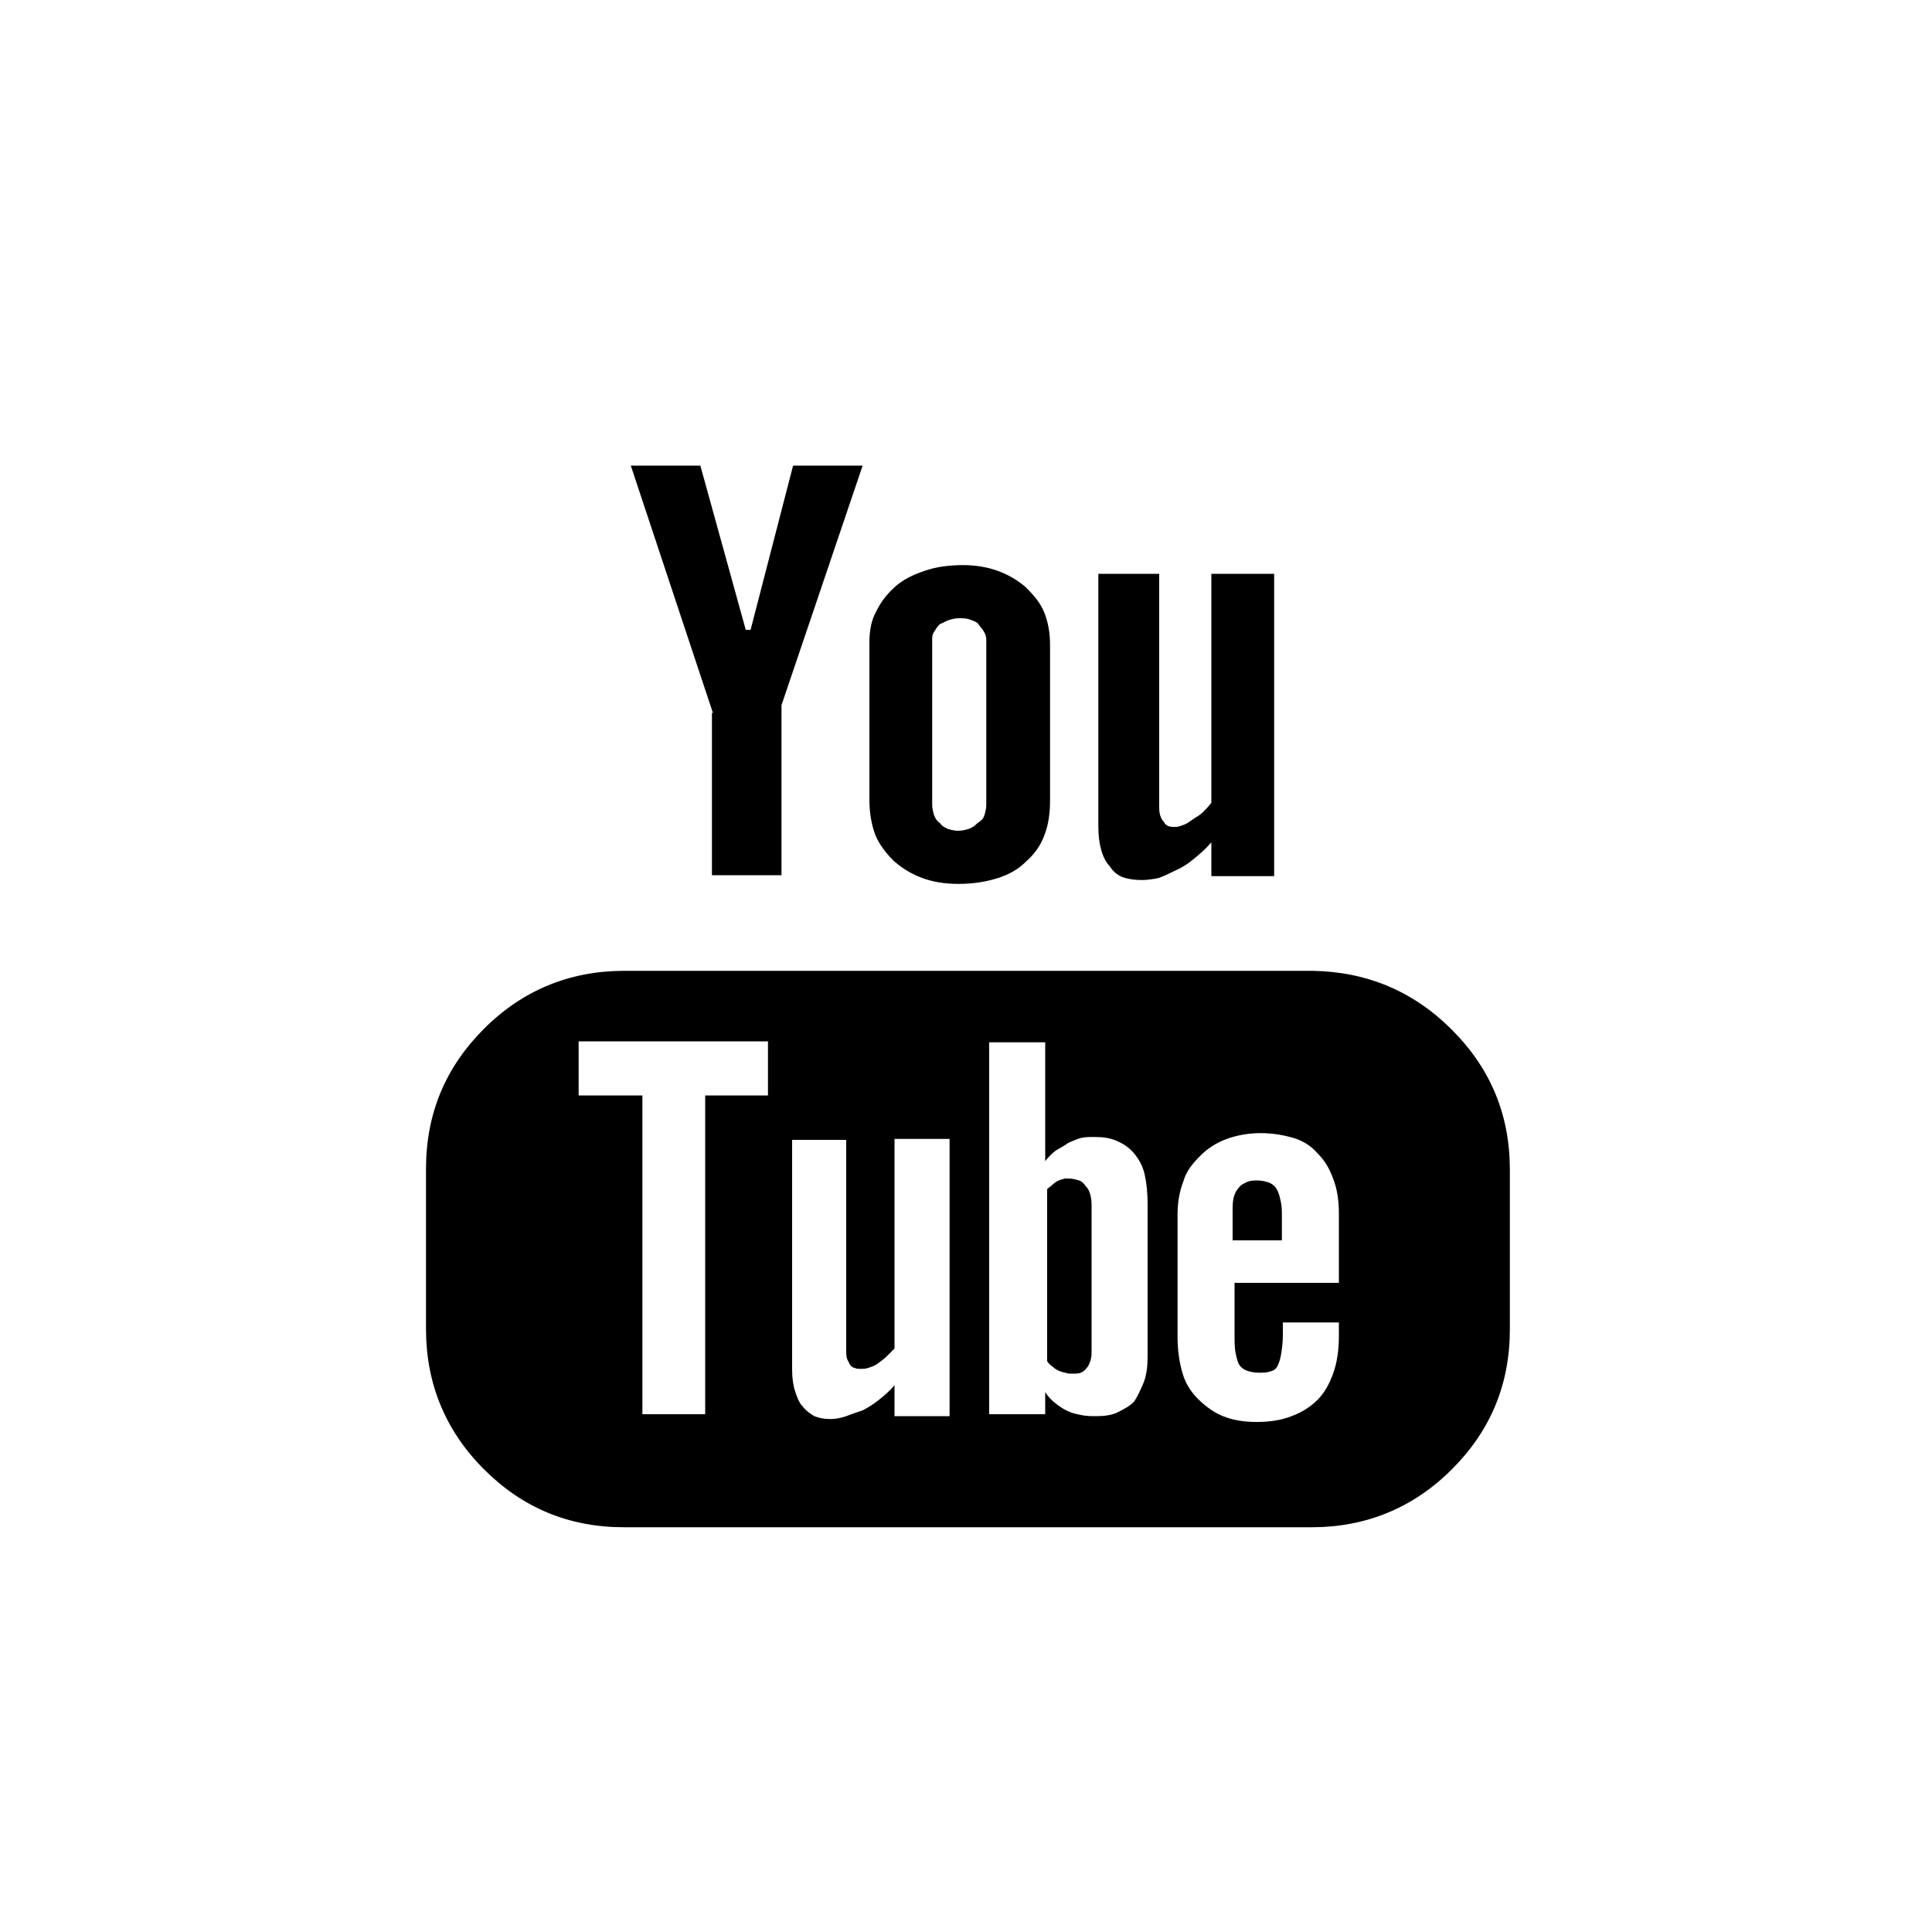
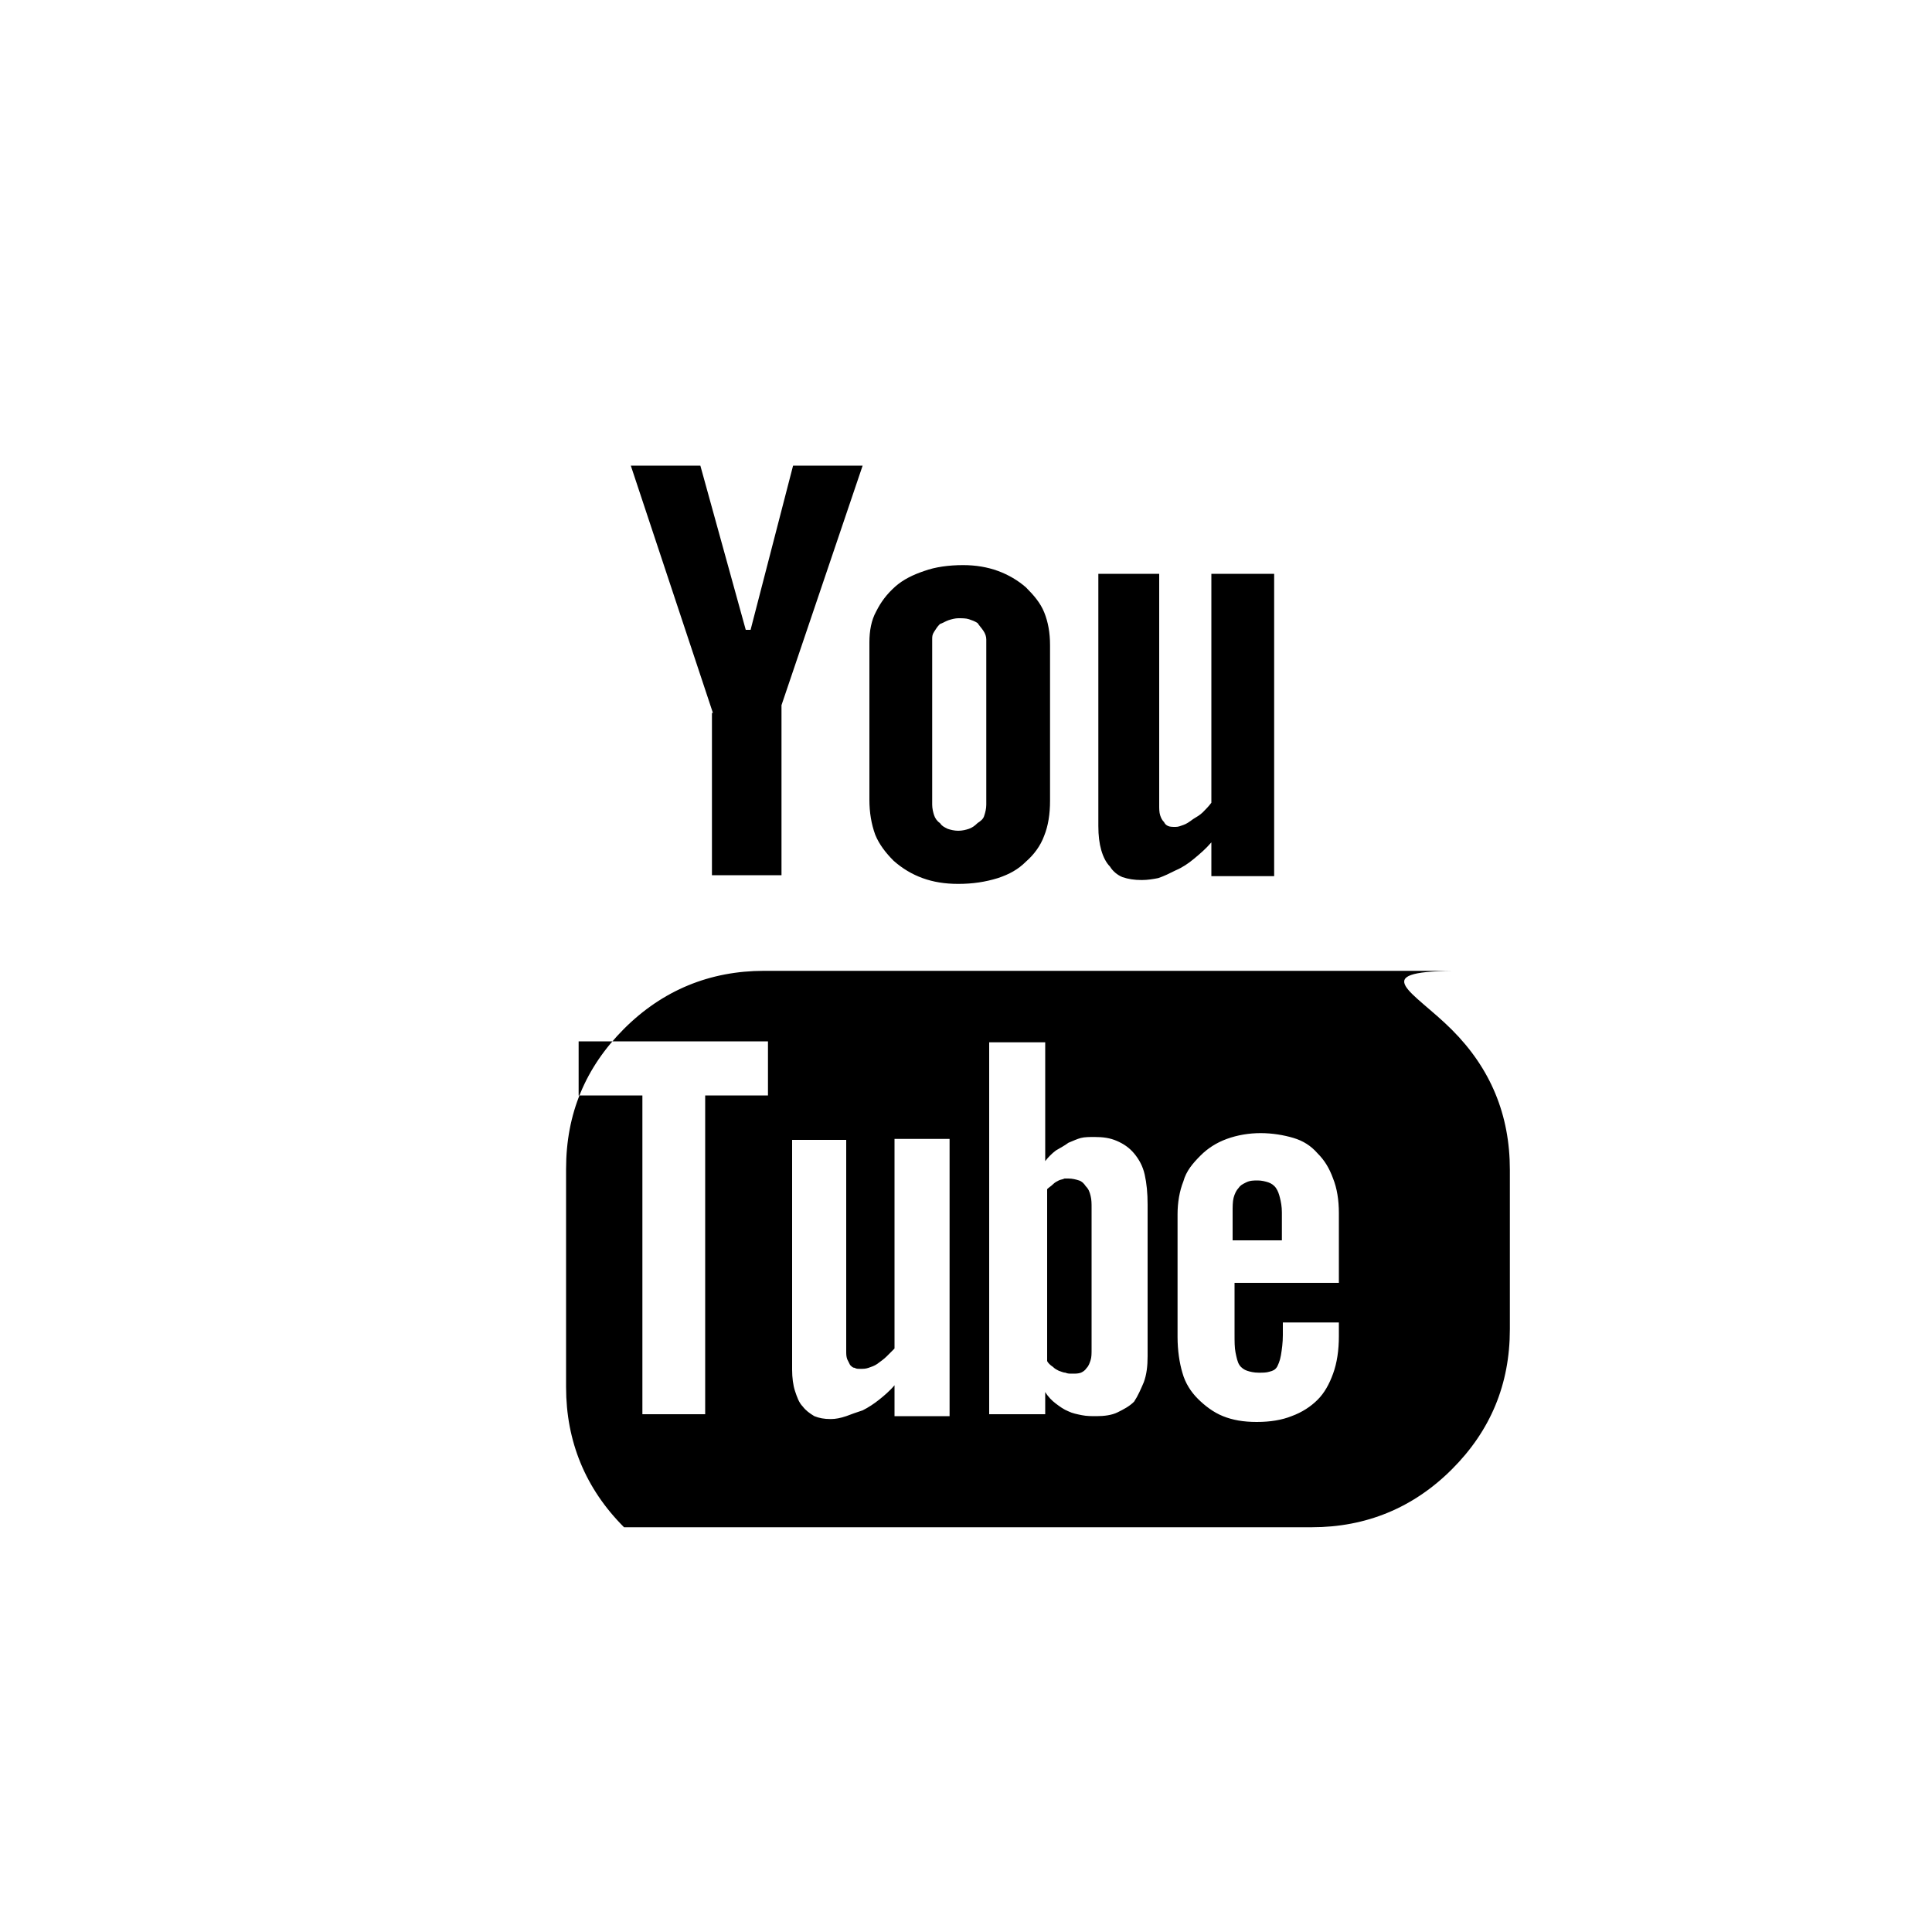
<svg xmlns="http://www.w3.org/2000/svg" version="1.2" baseProfile="tiny" id="Layer_1" x="0px" y="0px" viewBox="0 0 200 200" overflow="visible" xml:space="preserve">
  <g>
-     <path d="M150.3,106.6c4,4,6,8.8,6,14.5v16.5c0,5.7-2,10.5-6,14.5c-4,4-8.9,6-14.5,6H64.6c-5.7,0-10.5-2-14.5-6c-4-4-6-8.9-6-14.5   V121c0-5.7,2-10.5,6-14.5c4-4,8.9-6,14.5-6h71.3C141.5,100.6,146.3,102.6,150.3,106.6z M79.5,113.4v-5.6H59.9v5.6h6.6v33h6.5v-33   H79.5z M73.8,73.8l-8.5-25.6h7.2l4.7,17h0.5l4.4-17h7.2l-8.4,24.8v17.6h-7.2V73.8z M98.3,146.4v-28.5h-5.7v21.7   c-0.3,0.3-0.5,0.5-0.8,0.8c-0.3,0.3-0.6,0.5-1,0.8c-0.3,0.2-0.6,0.3-0.9,0.4c-0.3,0.1-0.5,0.1-0.8,0.1c-0.3,0-0.5,0-0.6-0.1   c-0.2,0-0.3-0.1-0.5-0.3c-0.1-0.2-0.2-0.4-0.3-0.6c-0.1-0.3-0.1-0.5-0.1-0.9v-21.8h-5.6v23.8c0,0.8,0.1,1.6,0.3,2.2   c0.2,0.6,0.4,1.2,0.8,1.6c0.3,0.4,0.7,0.7,1.2,1c0.5,0.2,1,0.3,1.7,0.3c0.5,0,1-0.1,1.6-0.3c0.5-0.2,1.1-0.4,1.7-0.6   c0.6-0.3,1.2-0.7,1.7-1.1c0.5-0.4,1.1-0.9,1.6-1.5v3.2H98.3z M99.2,91.5c-1.4,0-2.6-0.2-3.7-0.6c-1.1-0.4-2.1-1-3-1.8   c-0.8-0.8-1.5-1.7-1.9-2.7c-0.4-1.1-0.6-2.3-0.6-3.6V66.5c0-1.2,0.2-2.3,0.7-3.2c0.5-1,1.1-1.8,2-2.6c0.8-0.7,1.8-1.2,3-1.6   c1.1-0.4,2.5-0.6,4-0.6c1.3,0,2.5,0.2,3.6,0.6c1.1,0.4,2.1,1,2.9,1.7c0.8,0.8,1.5,1.6,1.9,2.6c0.4,1,0.6,2.1,0.6,3.4v16.1   c0,1.4-0.2,2.6-0.6,3.6c-0.4,1.1-1.1,2-1.9,2.7c-0.8,0.8-1.7,1.3-2.9,1.7C102,91.3,100.7,91.5,99.2,91.5z M96.5,66.2v17.1   c0,0.4,0.1,0.8,0.2,1.1c0.1,0.3,0.3,0.6,0.6,0.8c0.2,0.3,0.4,0.4,0.8,0.6c0.3,0.1,0.7,0.2,1.1,0.2c0.4,0,0.8-0.1,1.1-0.2   c0.3-0.1,0.6-0.3,0.9-0.6c0.3-0.2,0.6-0.4,0.7-0.8c0.1-0.3,0.2-0.7,0.2-1.1V66.2c0-0.3-0.1-0.6-0.3-0.9c-0.2-0.3-0.4-0.5-0.6-0.8   c-0.3-0.2-0.6-0.3-0.9-0.4C100,64,99.6,64,99.2,64c-0.3,0-0.7,0.1-1,0.2c-0.3,0.1-0.6,0.3-0.9,0.4c-0.3,0.3-0.4,0.5-0.6,0.8   S96.5,65.9,96.5,66.2z M118.8,140.4v-15.7c0-1.2-0.1-2.2-0.3-3.1c-0.2-0.9-0.6-1.6-1.1-2.2c-0.5-0.6-1.1-1-1.8-1.3   c-0.7-0.3-1.4-0.4-2.3-0.4c-0.5,0-1,0-1.4,0.1c-0.4,0.1-0.8,0.3-1.3,0.5c-0.4,0.3-0.8,0.5-1.3,0.8c-0.4,0.3-0.8,0.7-1.1,1.1v-12.3   h-5.8v38.5h5.8v-2.3c0.3,0.5,0.7,0.9,1.1,1.2c0.4,0.3,0.8,0.6,1.3,0.8c0.4,0.2,0.9,0.3,1.4,0.4c0.5,0.1,1,0.1,1.5,0.1   c0.8,0,1.6-0.1,2.2-0.4c0.6-0.3,1.2-0.6,1.7-1.1c0.4-0.6,0.7-1.3,1-2C118.7,142.3,118.8,141.4,118.8,140.4z M110.6,122   c0.4,0,0.8,0.1,1.1,0.2c0.3,0.1,0.5,0.3,0.7,0.6c0.3,0.3,0.4,0.6,0.5,1c0.1,0.4,0.1,0.8,0.1,1.2v14.7c0,0.4,0,0.8-0.1,1.1   c-0.1,0.3-0.2,0.6-0.4,0.8c-0.2,0.3-0.4,0.4-0.6,0.5c-0.3,0.1-0.5,0.1-0.9,0.1c-0.3,0-0.5,0-0.7-0.1c-0.2,0-0.4-0.1-0.7-0.2   c-0.2-0.1-0.4-0.2-0.6-0.4c-0.3-0.2-0.5-0.4-0.6-0.6v-17.8c0.2-0.2,0.4-0.3,0.6-0.5c0.2-0.2,0.4-0.3,0.6-0.4   c0.2-0.1,0.4-0.1,0.6-0.2C110.2,122,110.4,122,110.6,122z M118.2,91.1c-0.8,0-1.4-0.1-2-0.3c-0.5-0.2-1-0.6-1.3-1.1   c-0.4-0.4-0.7-1-0.9-1.7c-0.2-0.7-0.3-1.5-0.3-2.5V59.4h6.3v24c0,0.3,0,0.7,0.1,1c0.1,0.3,0.2,0.5,0.4,0.7c0.1,0.2,0.2,0.3,0.4,0.4   c0.2,0.1,0.5,0.1,0.8,0.1c0.3,0,0.5-0.1,0.8-0.2c0.3-0.1,0.6-0.3,1-0.6c0.3-0.2,0.7-0.4,1-0.7c0.3-0.3,0.6-0.6,0.9-1V59.4h6.5v31.3   h-6.5v-3.5c-0.6,0.7-1.2,1.2-1.8,1.7c-0.6,0.5-1.2,0.9-1.9,1.2c-0.6,0.3-1.2,0.6-1.8,0.8C119.4,91,118.8,91.1,118.2,91.1z    M138.6,132.8v-7.2c0-1.4-0.2-2.6-0.6-3.6c-0.4-1.1-0.9-1.9-1.6-2.6c-0.7-0.8-1.5-1.3-2.5-1.6c-1-0.3-2.2-0.5-3.4-0.5   s-2.4,0.2-3.5,0.6c-1.1,0.4-2,1-2.7,1.7c-0.8,0.8-1.5,1.6-1.8,2.7c-0.4,1-0.6,2.2-0.6,3.4v12.7c0,1.4,0.2,2.7,0.5,3.7   c0.3,1.1,0.9,2,1.6,2.7s1.6,1.4,2.6,1.8c1,0.4,2.1,0.6,3.5,0.6c1.4,0,2.6-0.2,3.6-0.6c1.1-0.4,2-1,2.7-1.7c0.7-0.7,1.2-1.6,1.6-2.7   c0.4-1.1,0.6-2.4,0.6-3.9v-1.4h-5.8v1.3c0,0.8-0.1,1.5-0.2,2.1c-0.1,0.6-0.3,1-0.4,1.2c-0.2,0.3-0.4,0.4-0.8,0.5   c-0.3,0.1-0.7,0.1-1.1,0.1c-0.5,0-0.9-0.1-1.2-0.2c-0.3-0.1-0.6-0.3-0.8-0.6c-0.2-0.3-0.3-0.8-0.4-1.3c-0.1-0.5-0.1-1.1-0.1-1.9   v-5.3H138.6z M130.2,122.2c0.4,0,0.8,0.1,1.1,0.2c0.3,0.1,0.6,0.3,0.8,0.6c0.2,0.3,0.3,0.6,0.4,1c0.1,0.4,0.2,0.9,0.2,1.5v2.9h-5.1   v-2.9c0-0.6,0-1.1,0.1-1.5c0.1-0.4,0.3-0.8,0.5-1c0.2-0.3,0.4-0.4,0.8-0.6C129.4,122.2,129.8,122.2,130.2,122.2z" />
+     <path d="M150.3,106.6c4,4,6,8.8,6,14.5v16.5c0,5.7-2,10.5-6,14.5c-4,4-8.9,6-14.5,6H64.6c-4-4-6-8.9-6-14.5   V121c0-5.7,2-10.5,6-14.5c4-4,8.9-6,14.5-6h71.3C141.5,100.6,146.3,102.6,150.3,106.6z M79.5,113.4v-5.6H59.9v5.6h6.6v33h6.5v-33   H79.5z M73.8,73.8l-8.5-25.6h7.2l4.7,17h0.5l4.4-17h7.2l-8.4,24.8v17.6h-7.2V73.8z M98.3,146.4v-28.5h-5.7v21.7   c-0.3,0.3-0.5,0.5-0.8,0.8c-0.3,0.3-0.6,0.5-1,0.8c-0.3,0.2-0.6,0.3-0.9,0.4c-0.3,0.1-0.5,0.1-0.8,0.1c-0.3,0-0.5,0-0.6-0.1   c-0.2,0-0.3-0.1-0.5-0.3c-0.1-0.2-0.2-0.4-0.3-0.6c-0.1-0.3-0.1-0.5-0.1-0.9v-21.8h-5.6v23.8c0,0.8,0.1,1.6,0.3,2.2   c0.2,0.6,0.4,1.2,0.8,1.6c0.3,0.4,0.7,0.7,1.2,1c0.5,0.2,1,0.3,1.7,0.3c0.5,0,1-0.1,1.6-0.3c0.5-0.2,1.1-0.4,1.7-0.6   c0.6-0.3,1.2-0.7,1.7-1.1c0.5-0.4,1.1-0.9,1.6-1.5v3.2H98.3z M99.2,91.5c-1.4,0-2.6-0.2-3.7-0.6c-1.1-0.4-2.1-1-3-1.8   c-0.8-0.8-1.5-1.7-1.9-2.7c-0.4-1.1-0.6-2.3-0.6-3.6V66.5c0-1.2,0.2-2.3,0.7-3.2c0.5-1,1.1-1.8,2-2.6c0.8-0.7,1.8-1.2,3-1.6   c1.1-0.4,2.5-0.6,4-0.6c1.3,0,2.5,0.2,3.6,0.6c1.1,0.4,2.1,1,2.9,1.7c0.8,0.8,1.5,1.6,1.9,2.6c0.4,1,0.6,2.1,0.6,3.4v16.1   c0,1.4-0.2,2.6-0.6,3.6c-0.4,1.1-1.1,2-1.9,2.7c-0.8,0.8-1.7,1.3-2.9,1.7C102,91.3,100.7,91.5,99.2,91.5z M96.5,66.2v17.1   c0,0.4,0.1,0.8,0.2,1.1c0.1,0.3,0.3,0.6,0.6,0.8c0.2,0.3,0.4,0.4,0.8,0.6c0.3,0.1,0.7,0.2,1.1,0.2c0.4,0,0.8-0.1,1.1-0.2   c0.3-0.1,0.6-0.3,0.9-0.6c0.3-0.2,0.6-0.4,0.7-0.8c0.1-0.3,0.2-0.7,0.2-1.1V66.2c0-0.3-0.1-0.6-0.3-0.9c-0.2-0.3-0.4-0.5-0.6-0.8   c-0.3-0.2-0.6-0.3-0.9-0.4C100,64,99.6,64,99.2,64c-0.3,0-0.7,0.1-1,0.2c-0.3,0.1-0.6,0.3-0.9,0.4c-0.3,0.3-0.4,0.5-0.6,0.8   S96.5,65.9,96.5,66.2z M118.8,140.4v-15.7c0-1.2-0.1-2.2-0.3-3.1c-0.2-0.9-0.6-1.6-1.1-2.2c-0.5-0.6-1.1-1-1.8-1.3   c-0.7-0.3-1.4-0.4-2.3-0.4c-0.5,0-1,0-1.4,0.1c-0.4,0.1-0.8,0.3-1.3,0.5c-0.4,0.3-0.8,0.5-1.3,0.8c-0.4,0.3-0.8,0.7-1.1,1.1v-12.3   h-5.8v38.5h5.8v-2.3c0.3,0.5,0.7,0.9,1.1,1.2c0.4,0.3,0.8,0.6,1.3,0.8c0.4,0.2,0.9,0.3,1.4,0.4c0.5,0.1,1,0.1,1.5,0.1   c0.8,0,1.6-0.1,2.2-0.4c0.6-0.3,1.2-0.6,1.7-1.1c0.4-0.6,0.7-1.3,1-2C118.7,142.3,118.8,141.4,118.8,140.4z M110.6,122   c0.4,0,0.8,0.1,1.1,0.2c0.3,0.1,0.5,0.3,0.7,0.6c0.3,0.3,0.4,0.6,0.5,1c0.1,0.4,0.1,0.8,0.1,1.2v14.7c0,0.4,0,0.8-0.1,1.1   c-0.1,0.3-0.2,0.6-0.4,0.8c-0.2,0.3-0.4,0.4-0.6,0.5c-0.3,0.1-0.5,0.1-0.9,0.1c-0.3,0-0.5,0-0.7-0.1c-0.2,0-0.4-0.1-0.7-0.2   c-0.2-0.1-0.4-0.2-0.6-0.4c-0.3-0.2-0.5-0.4-0.6-0.6v-17.8c0.2-0.2,0.4-0.3,0.6-0.5c0.2-0.2,0.4-0.3,0.6-0.4   c0.2-0.1,0.4-0.1,0.6-0.2C110.2,122,110.4,122,110.6,122z M118.2,91.1c-0.8,0-1.4-0.1-2-0.3c-0.5-0.2-1-0.6-1.3-1.1   c-0.4-0.4-0.7-1-0.9-1.7c-0.2-0.7-0.3-1.5-0.3-2.5V59.4h6.3v24c0,0.3,0,0.7,0.1,1c0.1,0.3,0.2,0.5,0.4,0.7c0.1,0.2,0.2,0.3,0.4,0.4   c0.2,0.1,0.5,0.1,0.8,0.1c0.3,0,0.5-0.1,0.8-0.2c0.3-0.1,0.6-0.3,1-0.6c0.3-0.2,0.7-0.4,1-0.7c0.3-0.3,0.6-0.6,0.9-1V59.4h6.5v31.3   h-6.5v-3.5c-0.6,0.7-1.2,1.2-1.8,1.7c-0.6,0.5-1.2,0.9-1.9,1.2c-0.6,0.3-1.2,0.6-1.8,0.8C119.4,91,118.8,91.1,118.2,91.1z    M138.6,132.8v-7.2c0-1.4-0.2-2.6-0.6-3.6c-0.4-1.1-0.9-1.9-1.6-2.6c-0.7-0.8-1.5-1.3-2.5-1.6c-1-0.3-2.2-0.5-3.4-0.5   s-2.4,0.2-3.5,0.6c-1.1,0.4-2,1-2.7,1.7c-0.8,0.8-1.5,1.6-1.8,2.7c-0.4,1-0.6,2.2-0.6,3.4v12.7c0,1.4,0.2,2.7,0.5,3.7   c0.3,1.1,0.9,2,1.6,2.7s1.6,1.4,2.6,1.8c1,0.4,2.1,0.6,3.5,0.6c1.4,0,2.6-0.2,3.6-0.6c1.1-0.4,2-1,2.7-1.7c0.7-0.7,1.2-1.6,1.6-2.7   c0.4-1.1,0.6-2.4,0.6-3.9v-1.4h-5.8v1.3c0,0.8-0.1,1.5-0.2,2.1c-0.1,0.6-0.3,1-0.4,1.2c-0.2,0.3-0.4,0.4-0.8,0.5   c-0.3,0.1-0.7,0.1-1.1,0.1c-0.5,0-0.9-0.1-1.2-0.2c-0.3-0.1-0.6-0.3-0.8-0.6c-0.2-0.3-0.3-0.8-0.4-1.3c-0.1-0.5-0.1-1.1-0.1-1.9   v-5.3H138.6z M130.2,122.2c0.4,0,0.8,0.1,1.1,0.2c0.3,0.1,0.6,0.3,0.8,0.6c0.2,0.3,0.3,0.6,0.4,1c0.1,0.4,0.2,0.9,0.2,1.5v2.9h-5.1   v-2.9c0-0.6,0-1.1,0.1-1.5c0.1-0.4,0.3-0.8,0.5-1c0.2-0.3,0.4-0.4,0.8-0.6C129.4,122.2,129.8,122.2,130.2,122.2z" />
  </g>
</svg>